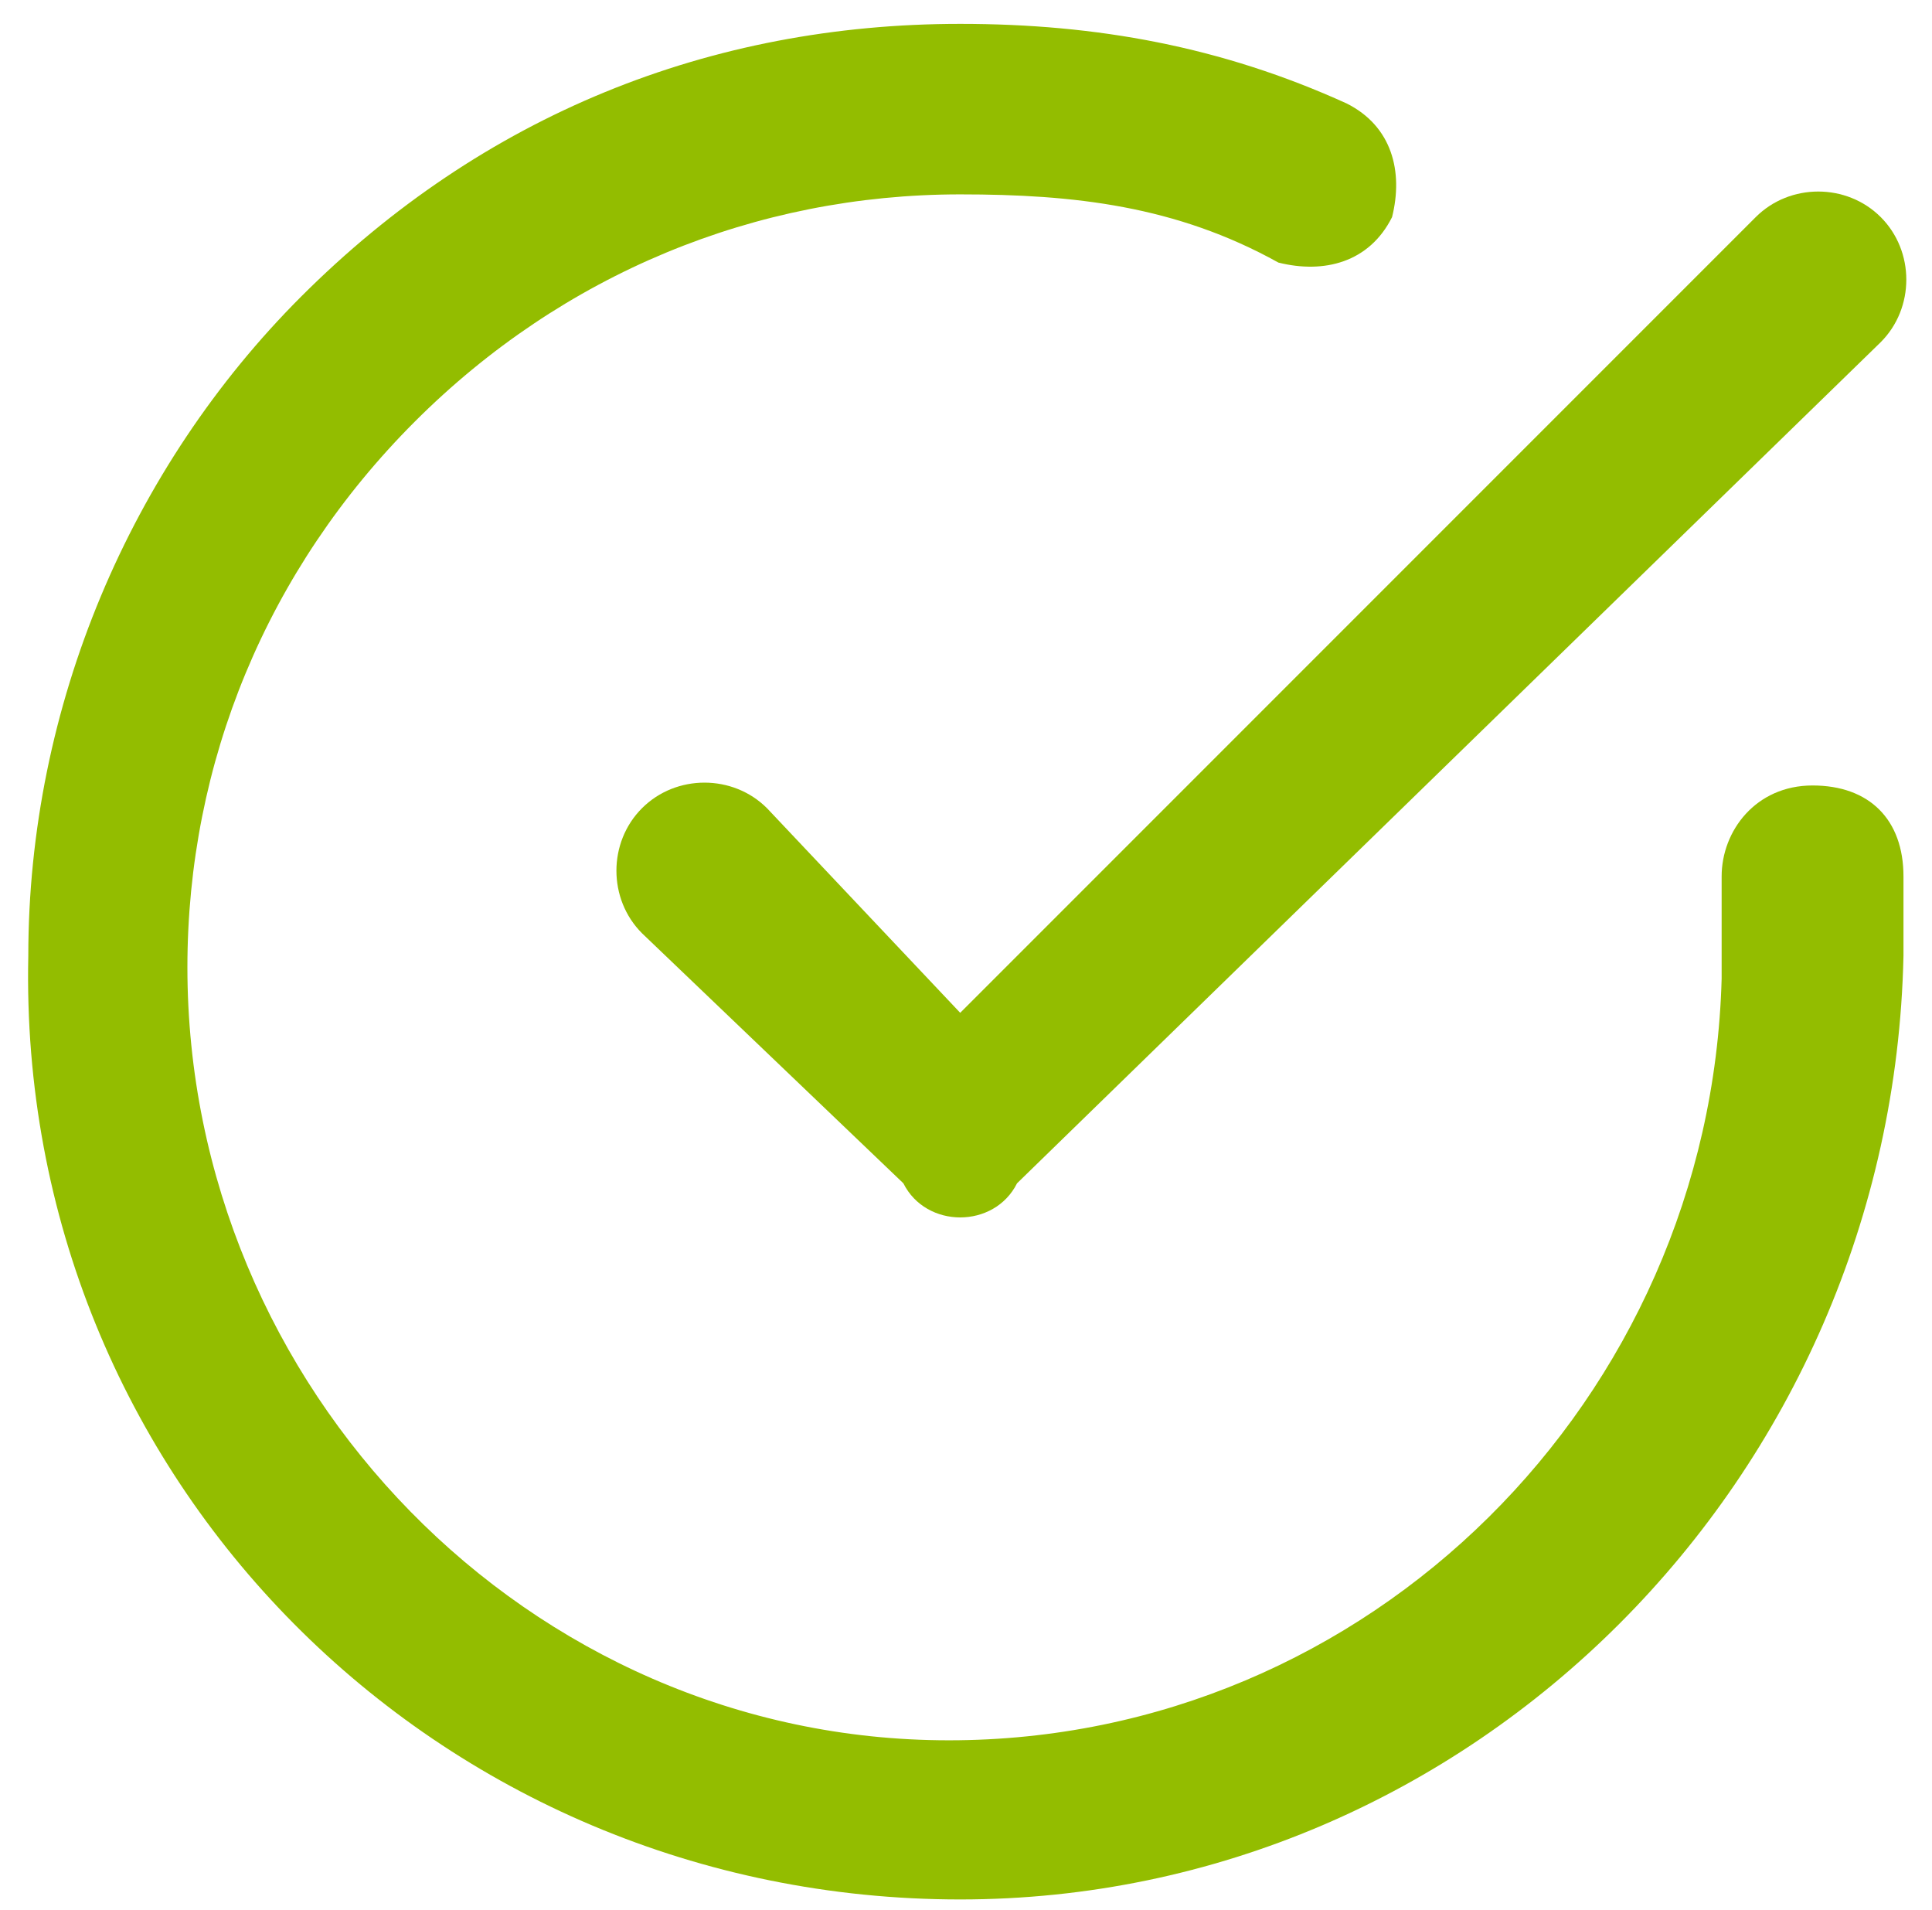
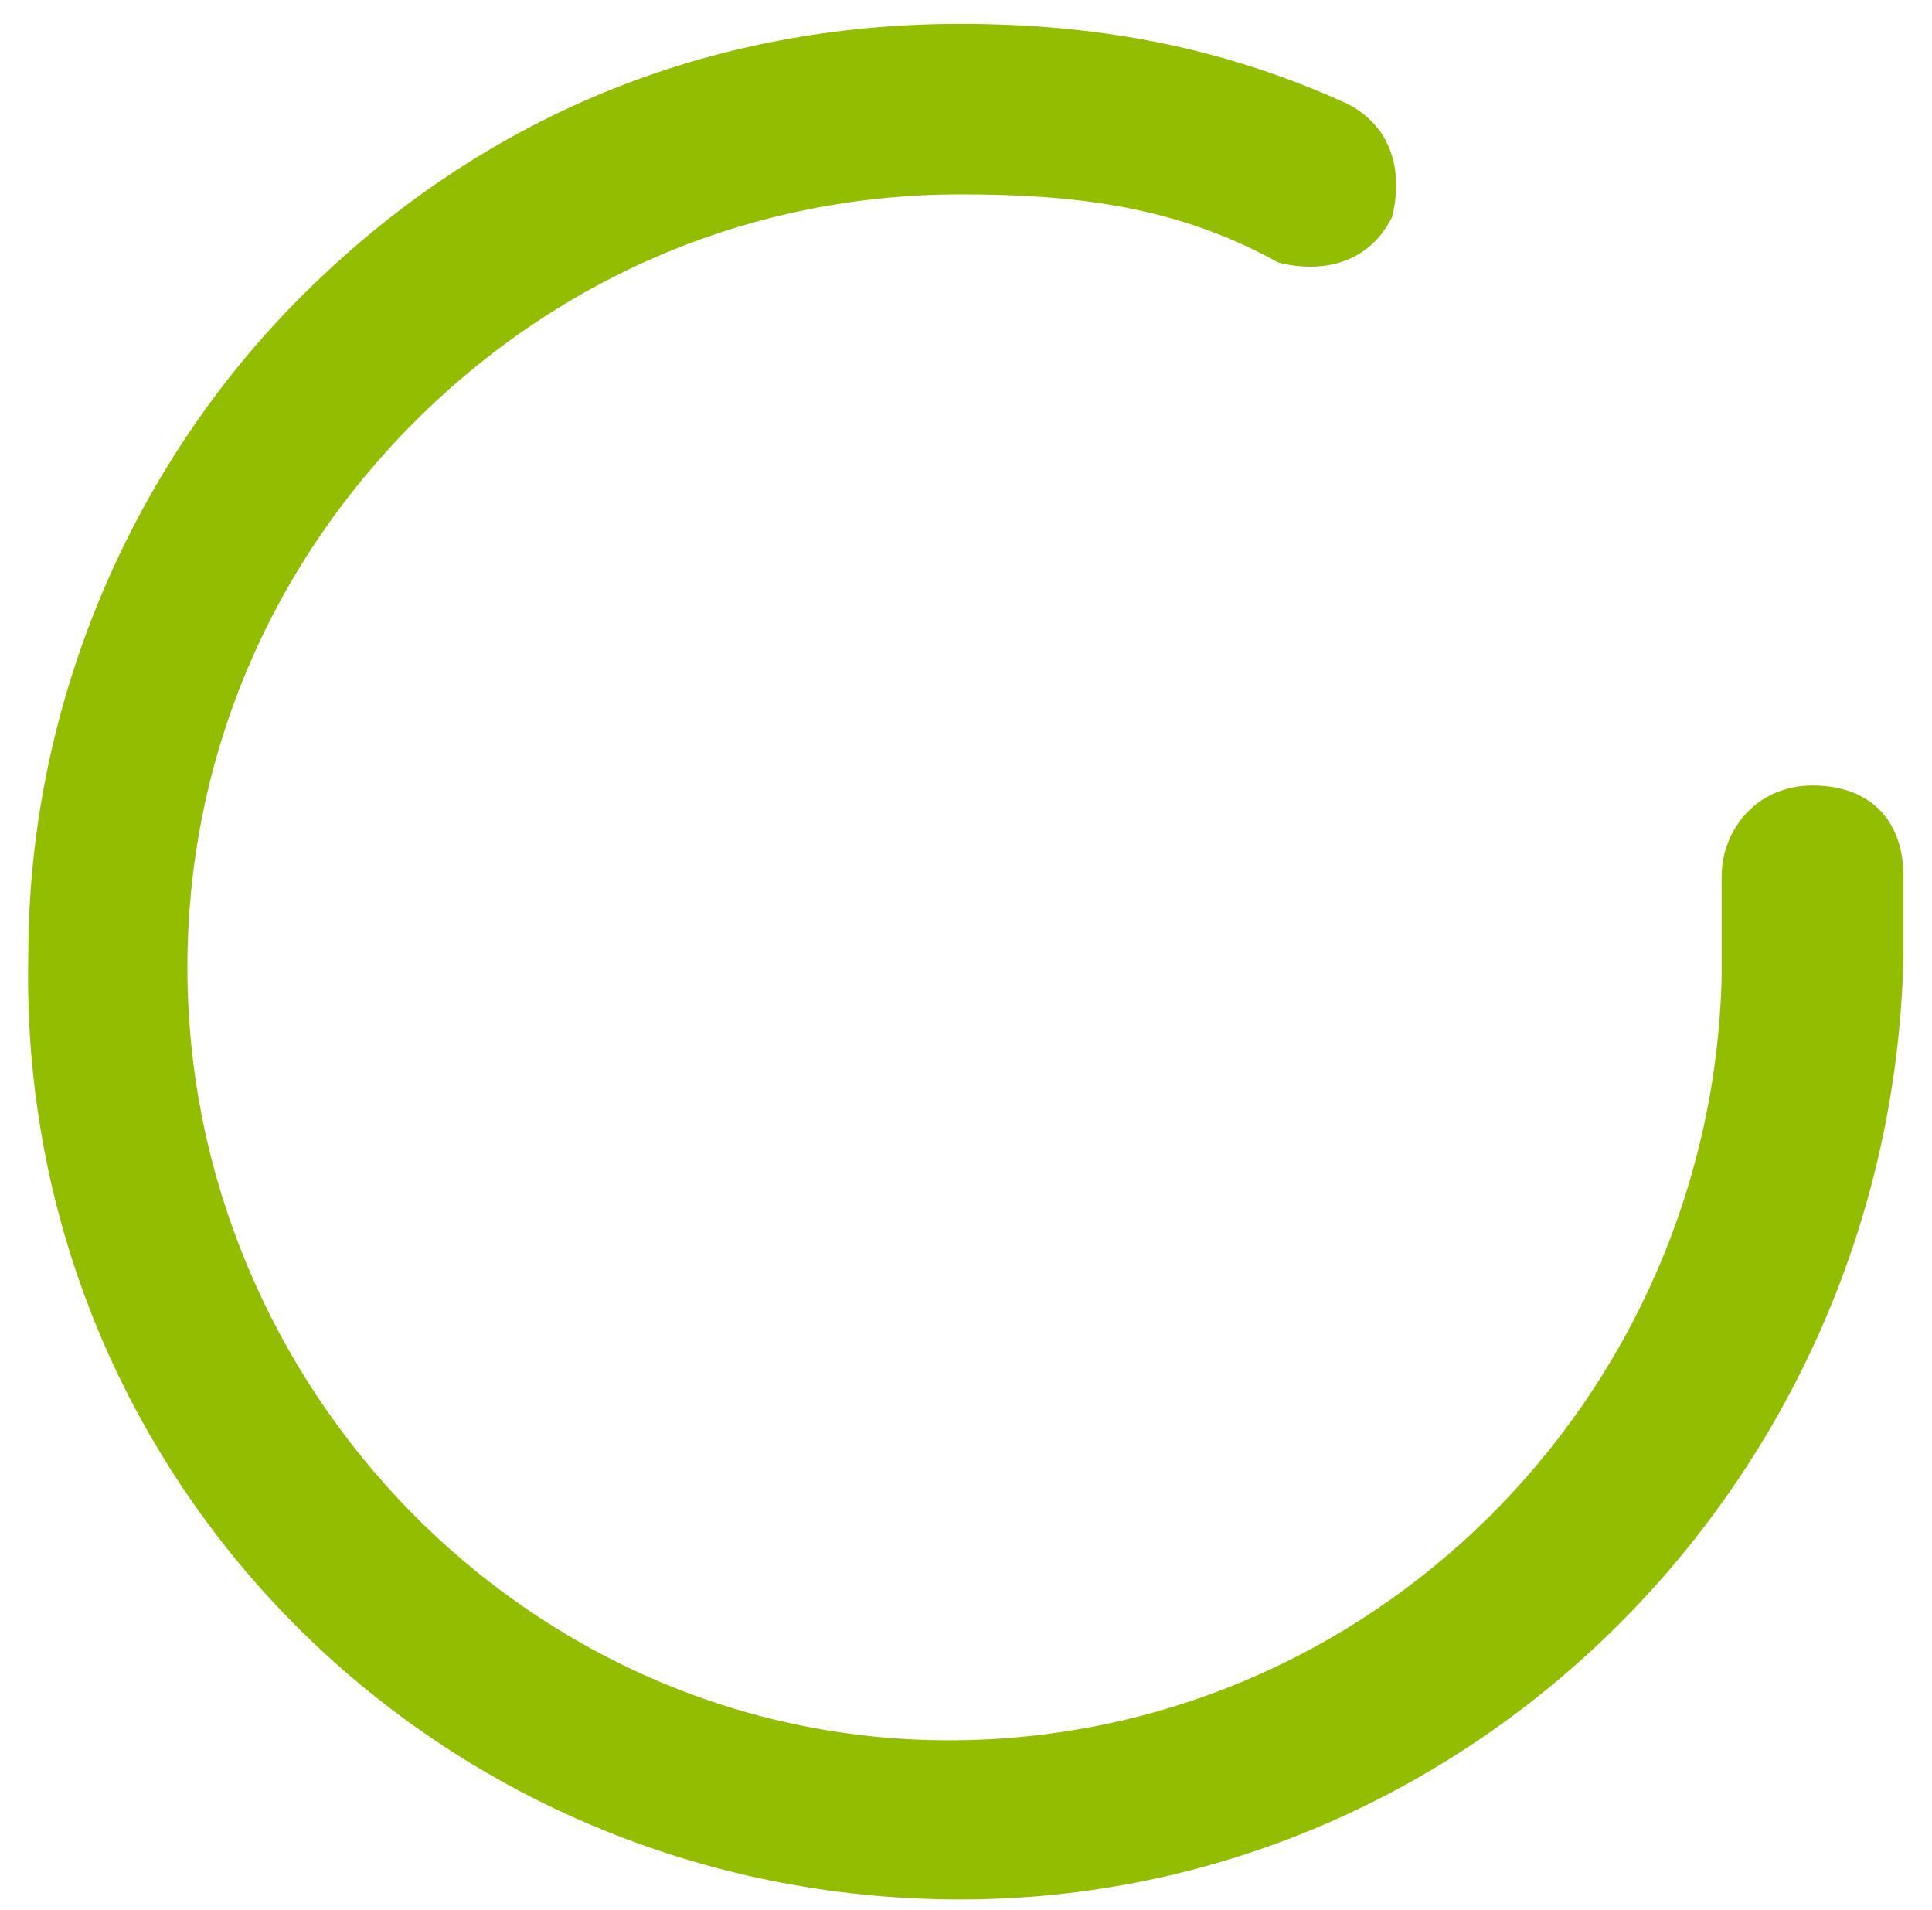
<svg xmlns="http://www.w3.org/2000/svg" id="Laag_1" x="0px" y="0px" viewBox="0 0 17 16.8" style="enable-background:new 0 0 17 16.8;" xml:space="preserve">
  <style type="text/css">	.st0{fill:#93BD00;}</style>
  <g id="Icon_-_Circle_Check" transform="translate(0.949 0.91)">
    <path class="st0" d="M7.5,15.8C7.5,15.8,7.5,15.8,7.5,15.8c-4.6,0-8.3-3.7-8.2-8.3c0-2.2,0.9-4.3,2.4-5.8c1.6-1.6,3.6-2.4,5.8-2.4  c0,0,0,0,0,0c1.2,0,2.3,0.2,3.4,0.7c0.4,0.2,0.5,0.6,0.4,1c-0.2,0.4-0.6,0.5-1,0.4C9.4,0.9,8.5,0.8,7.5,0.8c0,0,0,0,0,0  c-1.8,0-3.5,0.7-4.8,2c-1.3,1.3-2,3-2,4.8c0,3.7,3,6.8,6.7,6.8c0,0,0,0,0,0c3.7,0,6.7-3,6.8-6.7V6.8c0-0.4,0.3-0.8,0.8-0.8  s0.8,0.3,0.8,0.8v0.7C15.7,12.1,12,15.8,7.5,15.8z" />
-     <path class="st0" d="M7.5,9.8C7.3,9.8,7.1,9.7,7,9.5L4.7,7.3C4.4,7,4.4,6.5,4.7,6.2s0.8-0.3,1.1,0L7.5,8l7-7c0.3-0.3,0.8-0.3,1.1,0  c0.3,0.3,0.3,0.8,0,1.1L8,9.5C7.9,9.7,7.7,9.8,7.5,9.8z" />
  </g>
</svg>